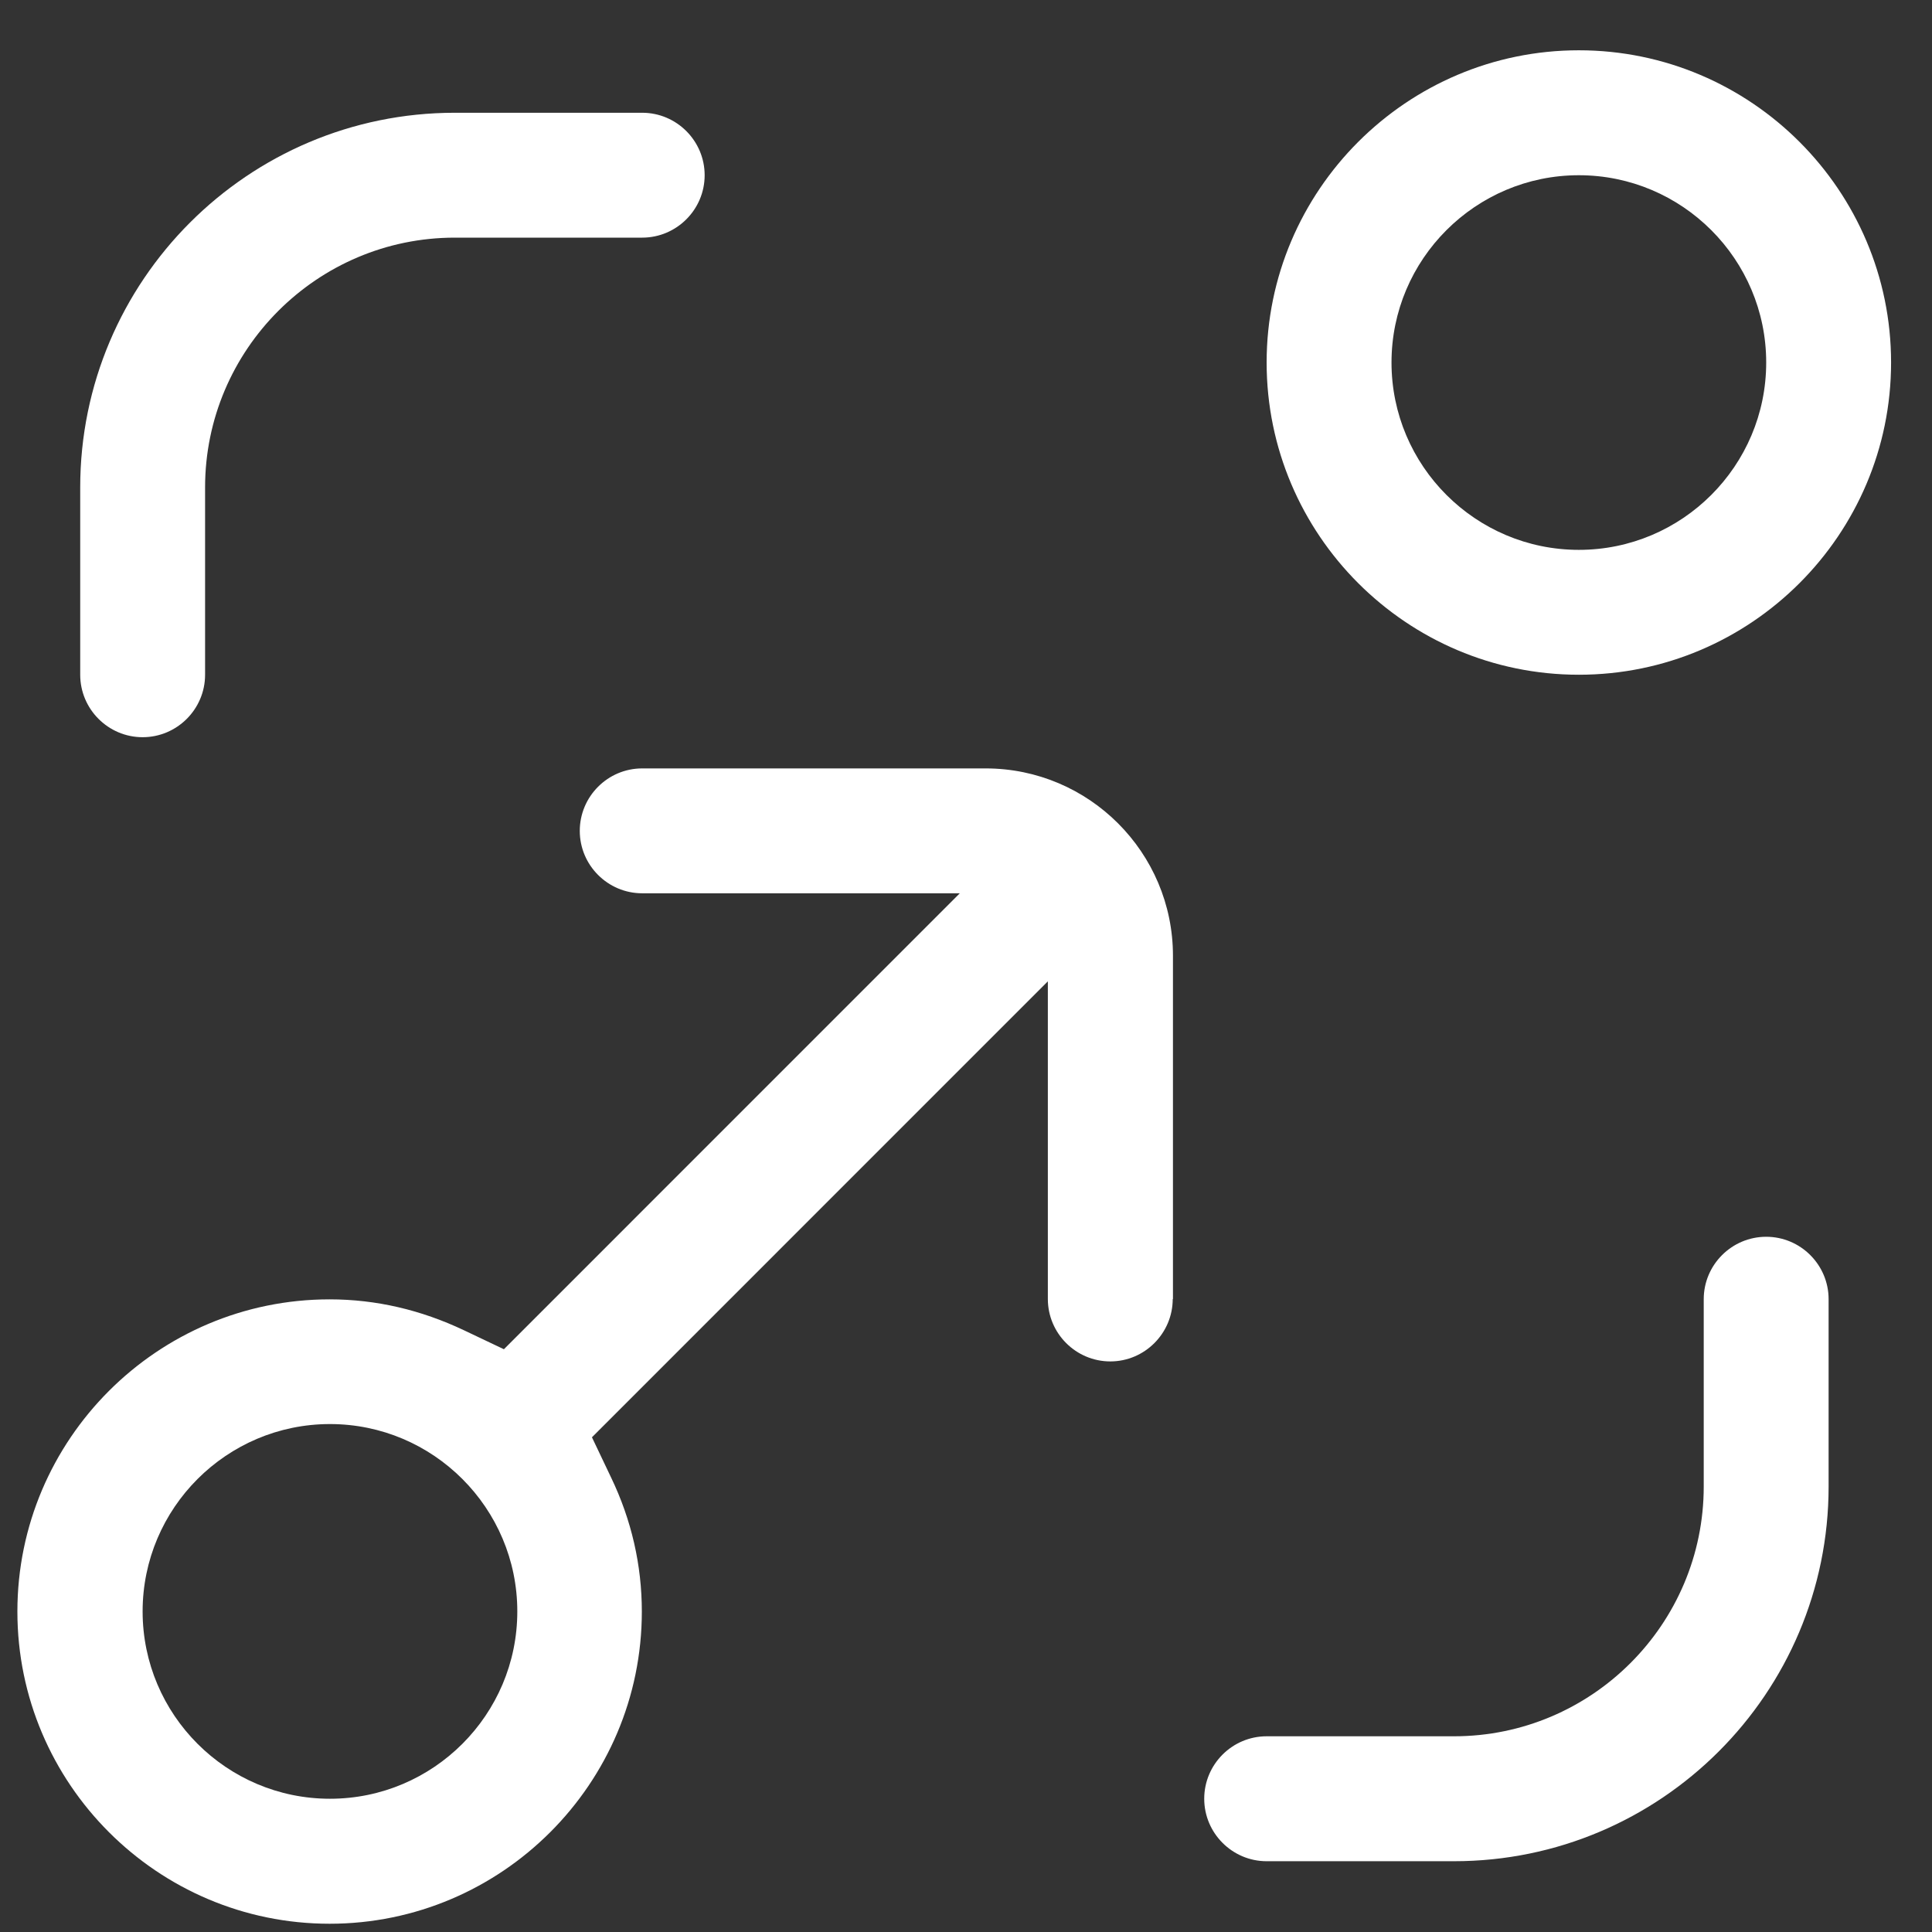
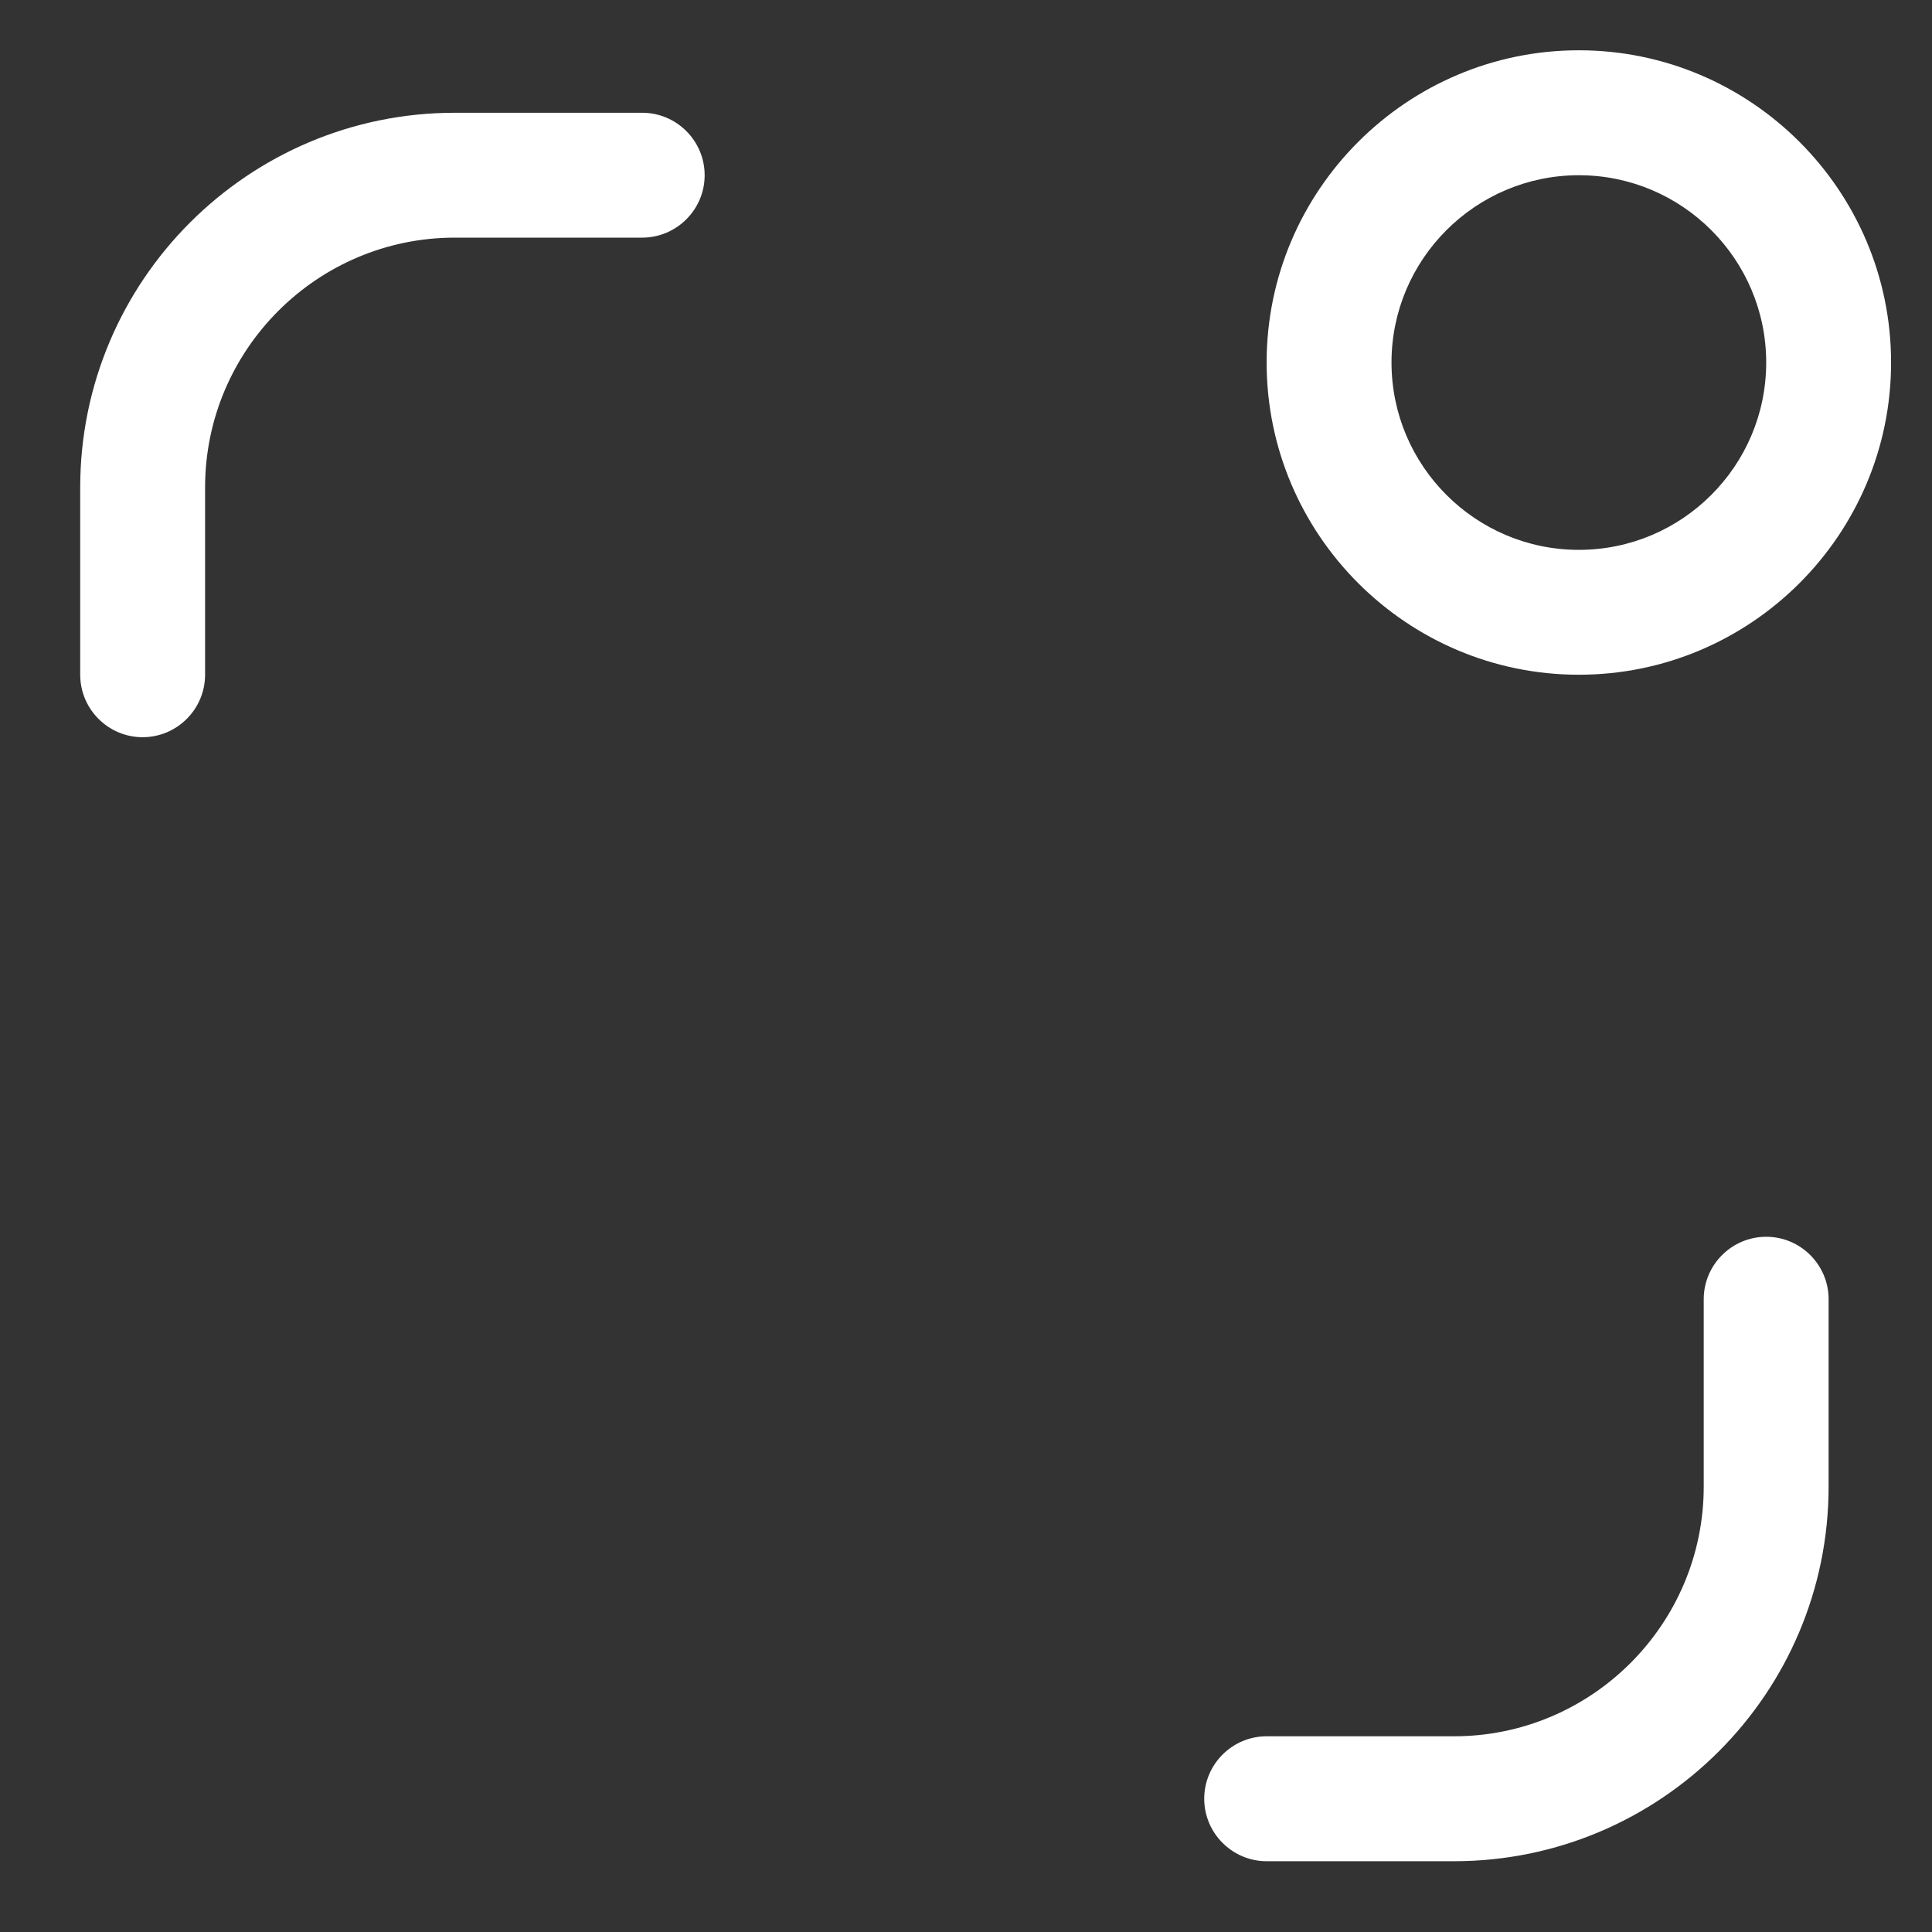
<svg xmlns="http://www.w3.org/2000/svg" width="33" height="33" viewBox="0 0 33 33" fill="none">
  <rect x="0" y="0" width="33" height="33" fill="#333333" stroke="none" />
-   <path d="M20.035 22.191V16.325C20.035 14.56 18.6 13.125 16.835 13.125H10.969C10.382 13.125 9.903 13.604 9.903 14.192C9.903 14.779 10.382 15.258 10.969 15.258H16.394L8.607 23.046L7.923 22.721C7.192 22.375 6.426 22.194 5.63 22.194C2.69 22.194 0.297 24.587 0.297 27.526C0.297 30.466 2.69 32.859 5.63 32.859C8.569 32.859 10.963 30.466 10.963 27.526C10.963 26.737 10.788 25.964 10.436 25.233L10.111 24.55L17.898 16.762V22.187C17.898 22.775 18.377 23.254 18.965 23.254C19.552 23.254 20.031 22.774 20.031 22.187L20.035 22.191ZM5.636 30.724C3.872 30.724 2.436 29.289 2.436 27.524C2.436 25.76 3.872 24.324 5.636 24.324C7.401 24.324 8.836 25.76 8.836 27.524C8.836 29.289 7.401 30.724 5.636 30.724Z" fill="white" />
  <path d="M26.968 0.859C24.029 0.859 21.635 3.253 21.635 6.192C21.635 9.132 24.029 11.525 26.968 11.525C29.907 11.525 32.301 9.132 32.301 6.192C32.301 3.253 29.907 0.859 26.968 0.859ZM26.968 9.392C25.204 9.392 23.768 7.957 23.768 6.192C23.768 4.428 25.204 2.993 26.968 2.993C28.733 2.993 30.168 4.428 30.168 6.192C30.168 7.957 28.733 9.392 26.968 9.392Z" fill="white" />
  <path d="M1.37 8.325V11.525C1.37 12.113 1.849 12.592 2.436 12.592C3.024 12.592 3.503 12.113 3.503 11.525V8.325C3.503 5.974 5.417 4.059 7.769 4.059H10.969C11.557 4.059 12.036 3.58 12.036 2.993C12.036 2.405 11.557 1.926 10.969 1.926H7.769C4.238 1.926 1.37 4.795 1.37 8.325Z" fill="white" />
  <path d="M29.101 22.191V25.391C29.101 27.743 27.187 29.657 24.835 29.657H21.635C21.048 29.657 20.569 30.136 20.569 30.724C20.569 31.311 21.048 31.791 21.635 31.791H24.835C28.366 31.791 31.234 28.922 31.234 25.391V22.191C31.234 21.604 30.755 21.125 30.168 21.125C29.58 21.125 29.101 21.604 29.101 22.191Z" fill="white" />
</svg>